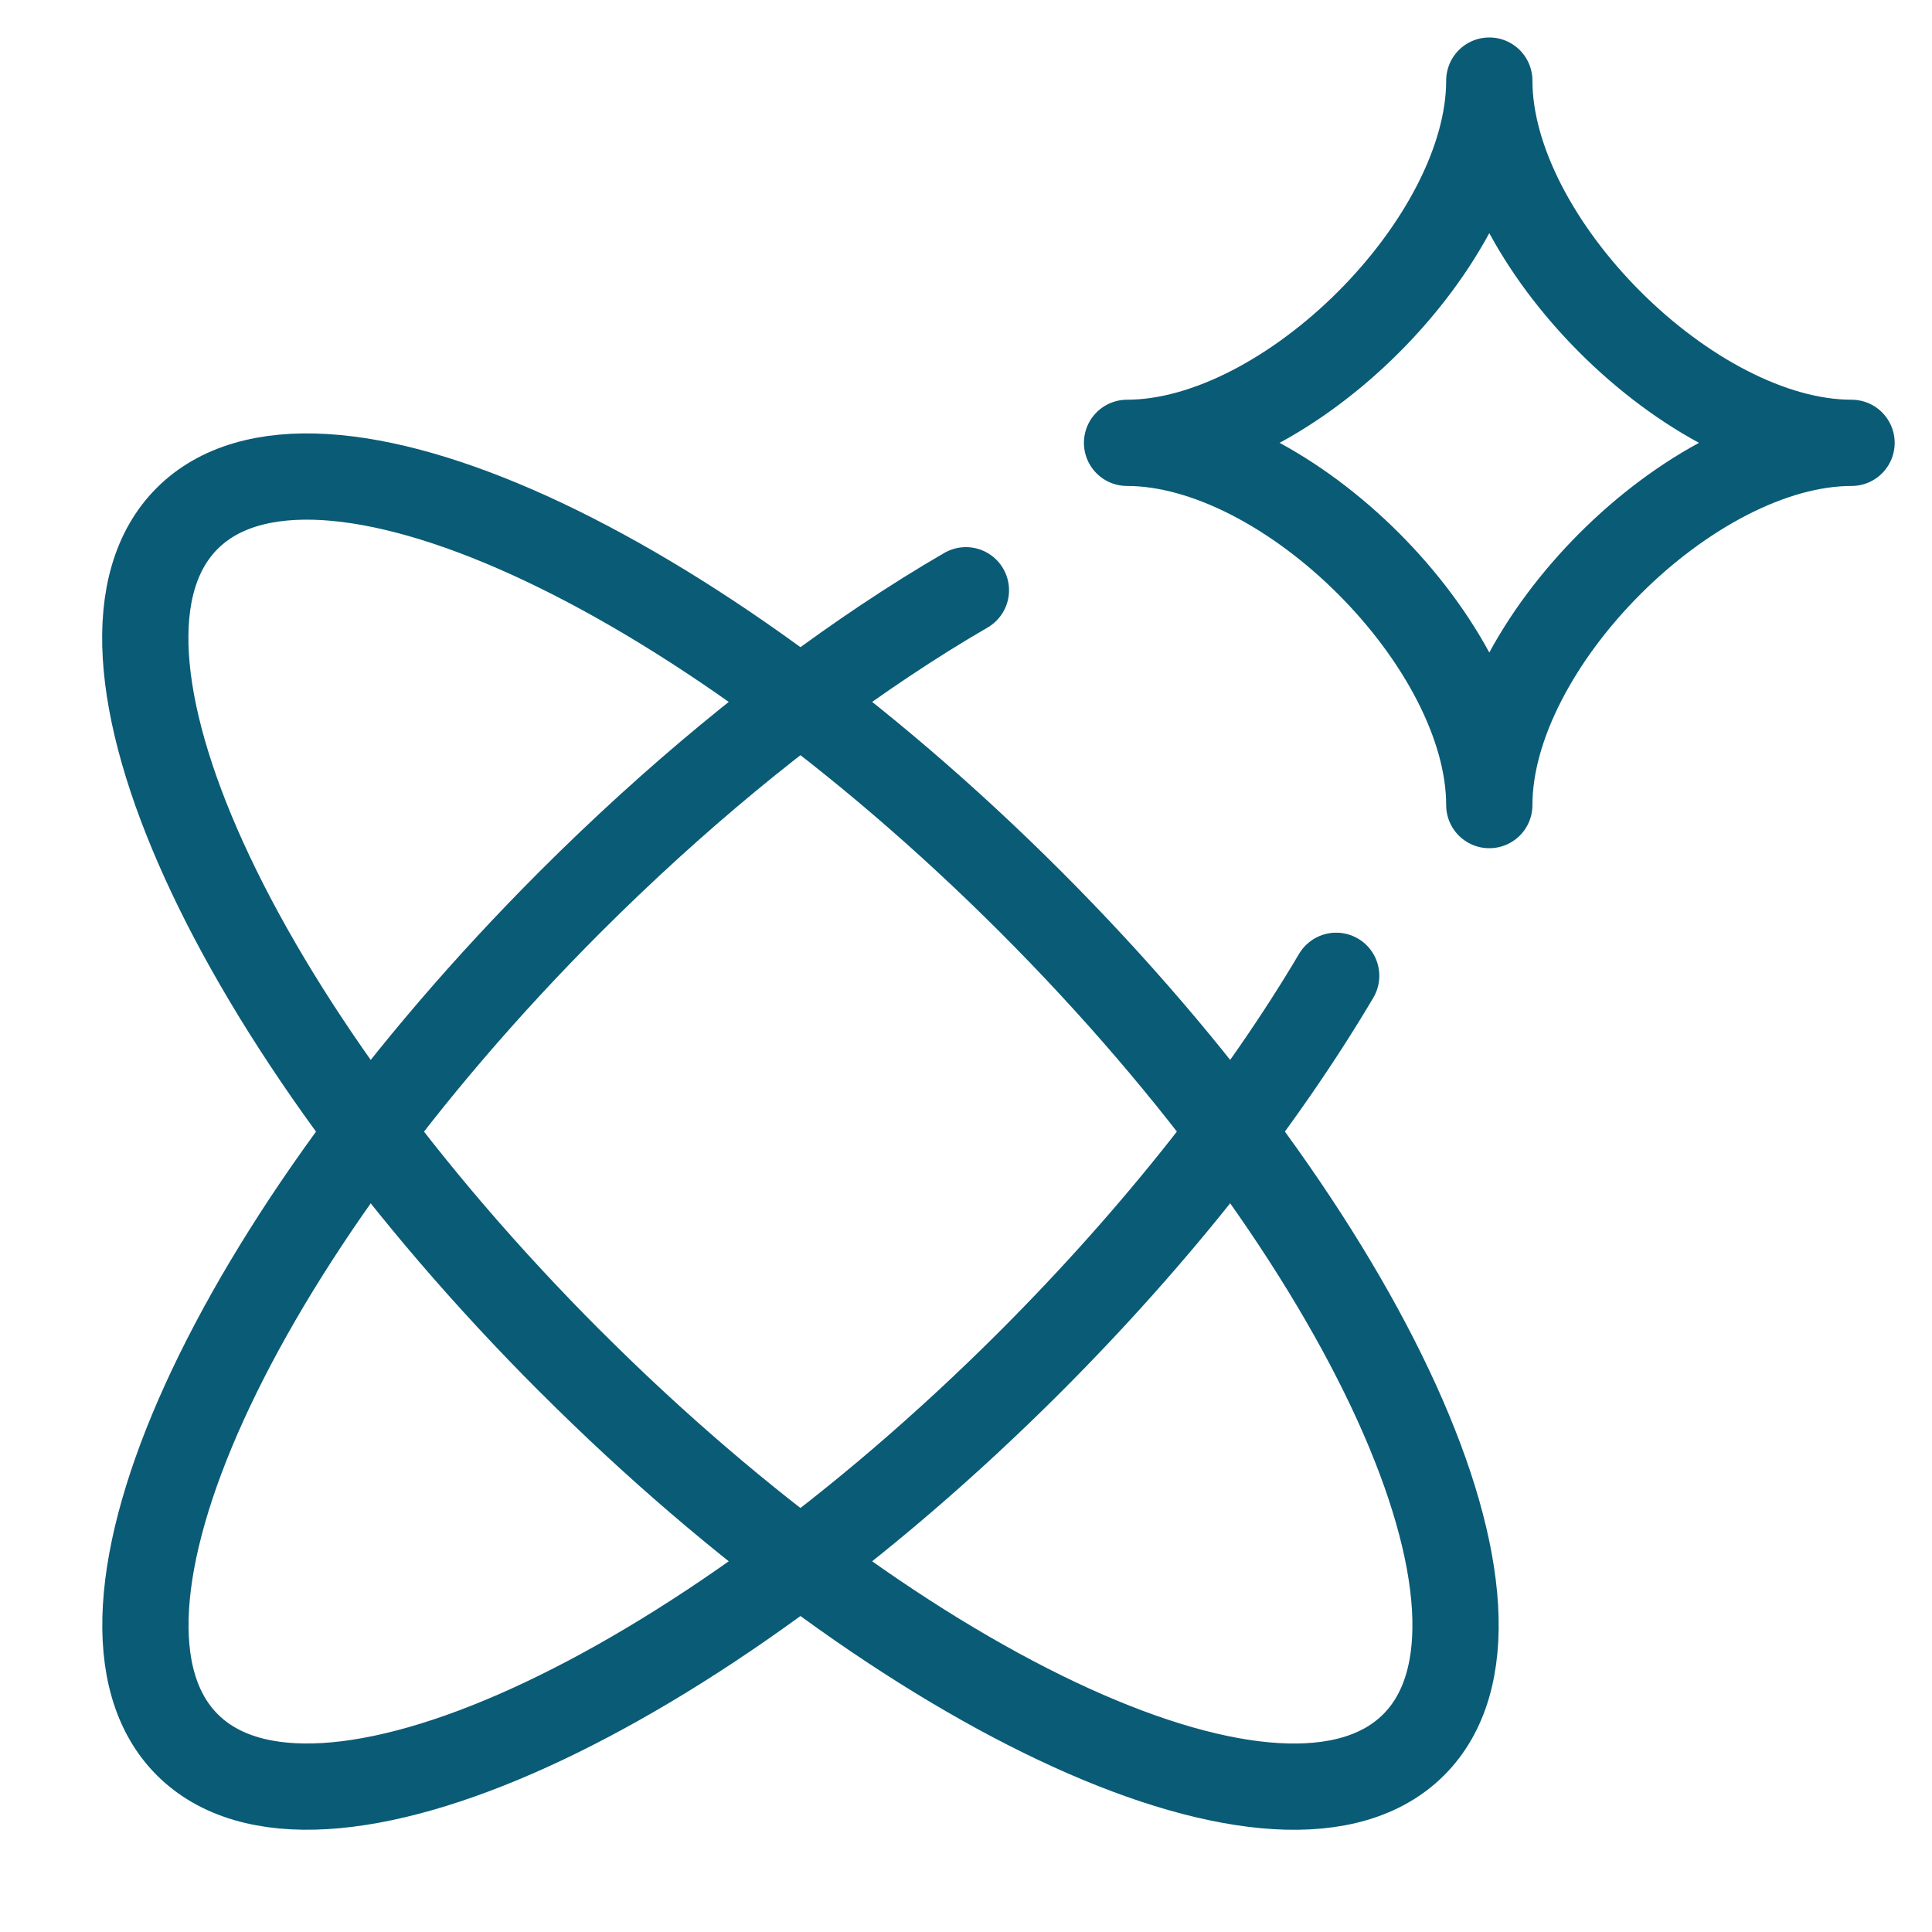
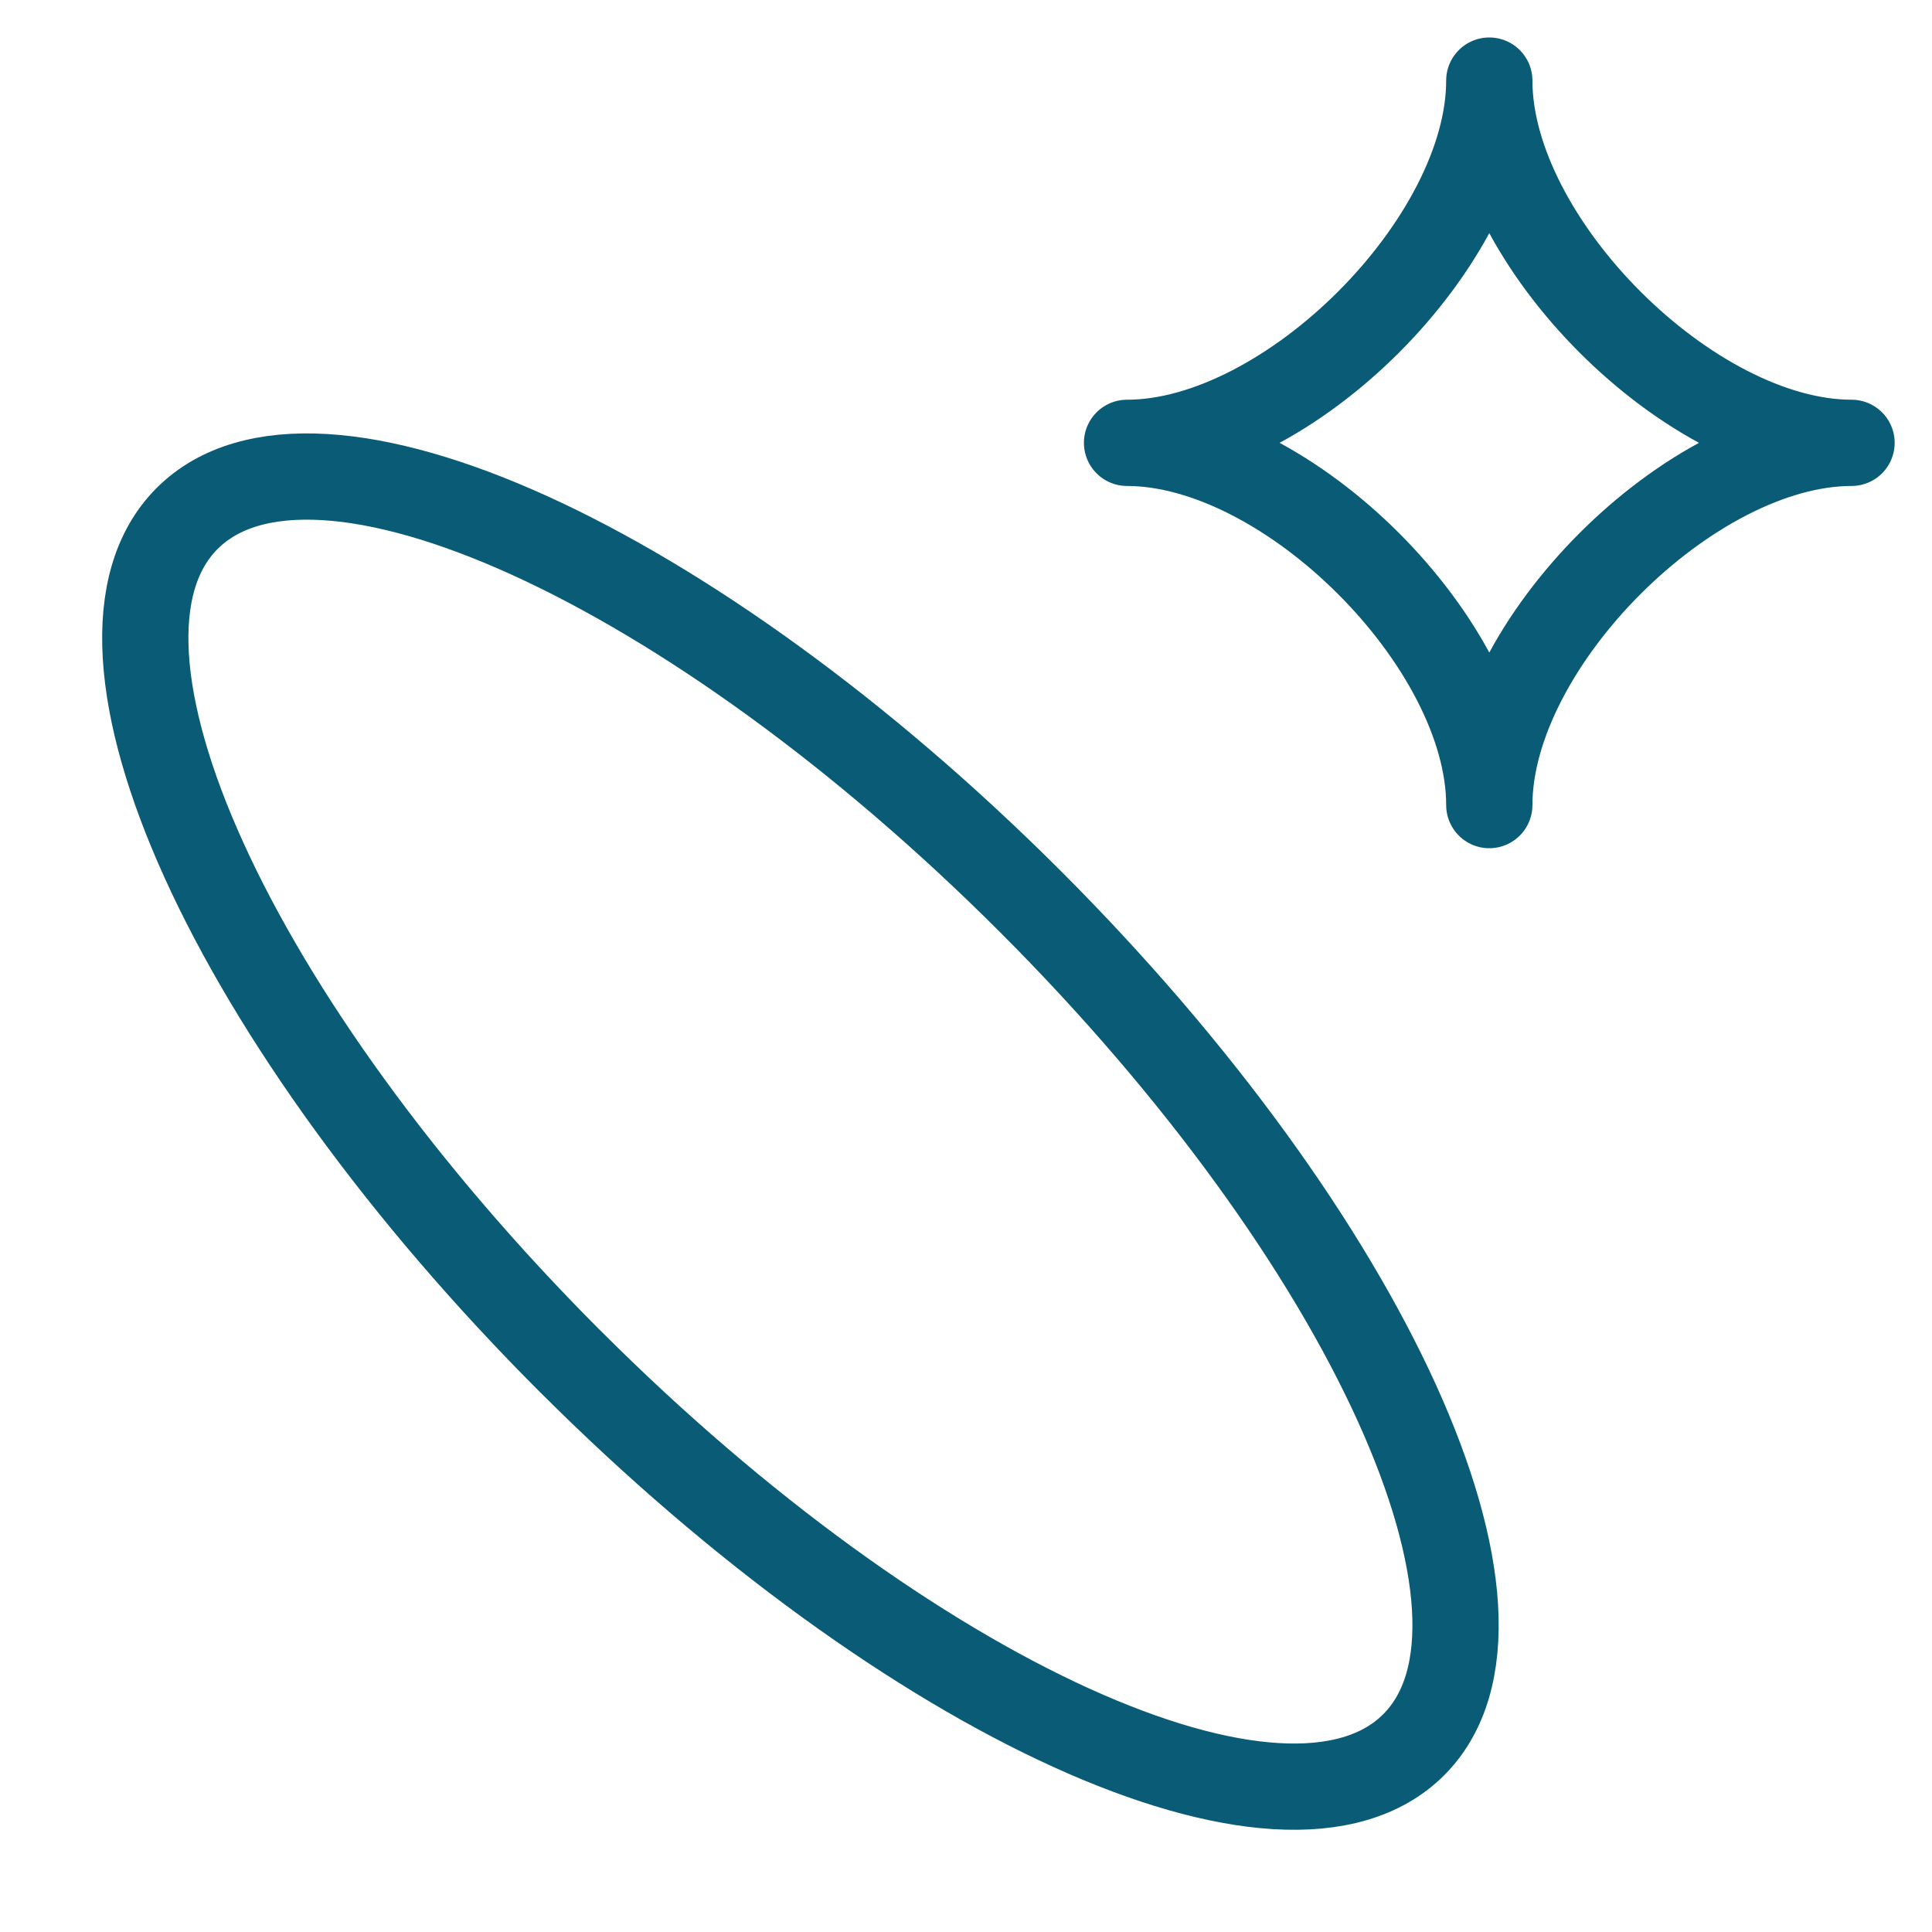
<svg xmlns="http://www.w3.org/2000/svg" width="56" height="56" viewBox="0 0 56 56" fill="none">
  <g id="ai-science-spark 1">
    <g id="ai-science-spark--atom-scientific-experiment-artificial-intelligence-ai">
-       <path id="Ellipse 967" d="M38.73 28.284C36.609 31.868 33.585 35.746 29.868 39.465C20.052 49.281 9.111 54.254 5.429 50.572C1.747 46.892 6.722 35.949 16.536 26.132C19.546 23.125 22.658 20.572 25.636 18.584C26.436 18.05 27.222 17.557 27.997 17.109" stroke="#0A5B76" stroke-width="2.5" stroke-linecap="round" stroke-linejoin="round" />
      <path id="Ellipse 968" d="M16.536 39.466C26.353 49.283 37.294 54.255 40.976 50.573C44.658 46.893 39.683 35.95 29.869 26.134C20.048 16.317 9.107 11.345 5.425 15.027C1.743 18.707 6.718 29.648 16.532 39.464L16.536 39.466Z" stroke="#0A5B76" stroke-width="2.5" stroke-linecap="round" stroke-linejoin="round" />
      <path id="Vector 3017" d="M32.668 12.836C37.335 12.836 43.168 7.003 43.168 2.336C43.168 7.003 49.001 12.836 53.668 12.836C49.001 12.836 43.168 18.669 43.168 23.336C43.168 18.669 37.335 12.836 32.668 12.836Z" stroke="#0A5B76" stroke-width="2.5" stroke-linecap="round" stroke-linejoin="round" />
    </g>
  </g>
</svg>